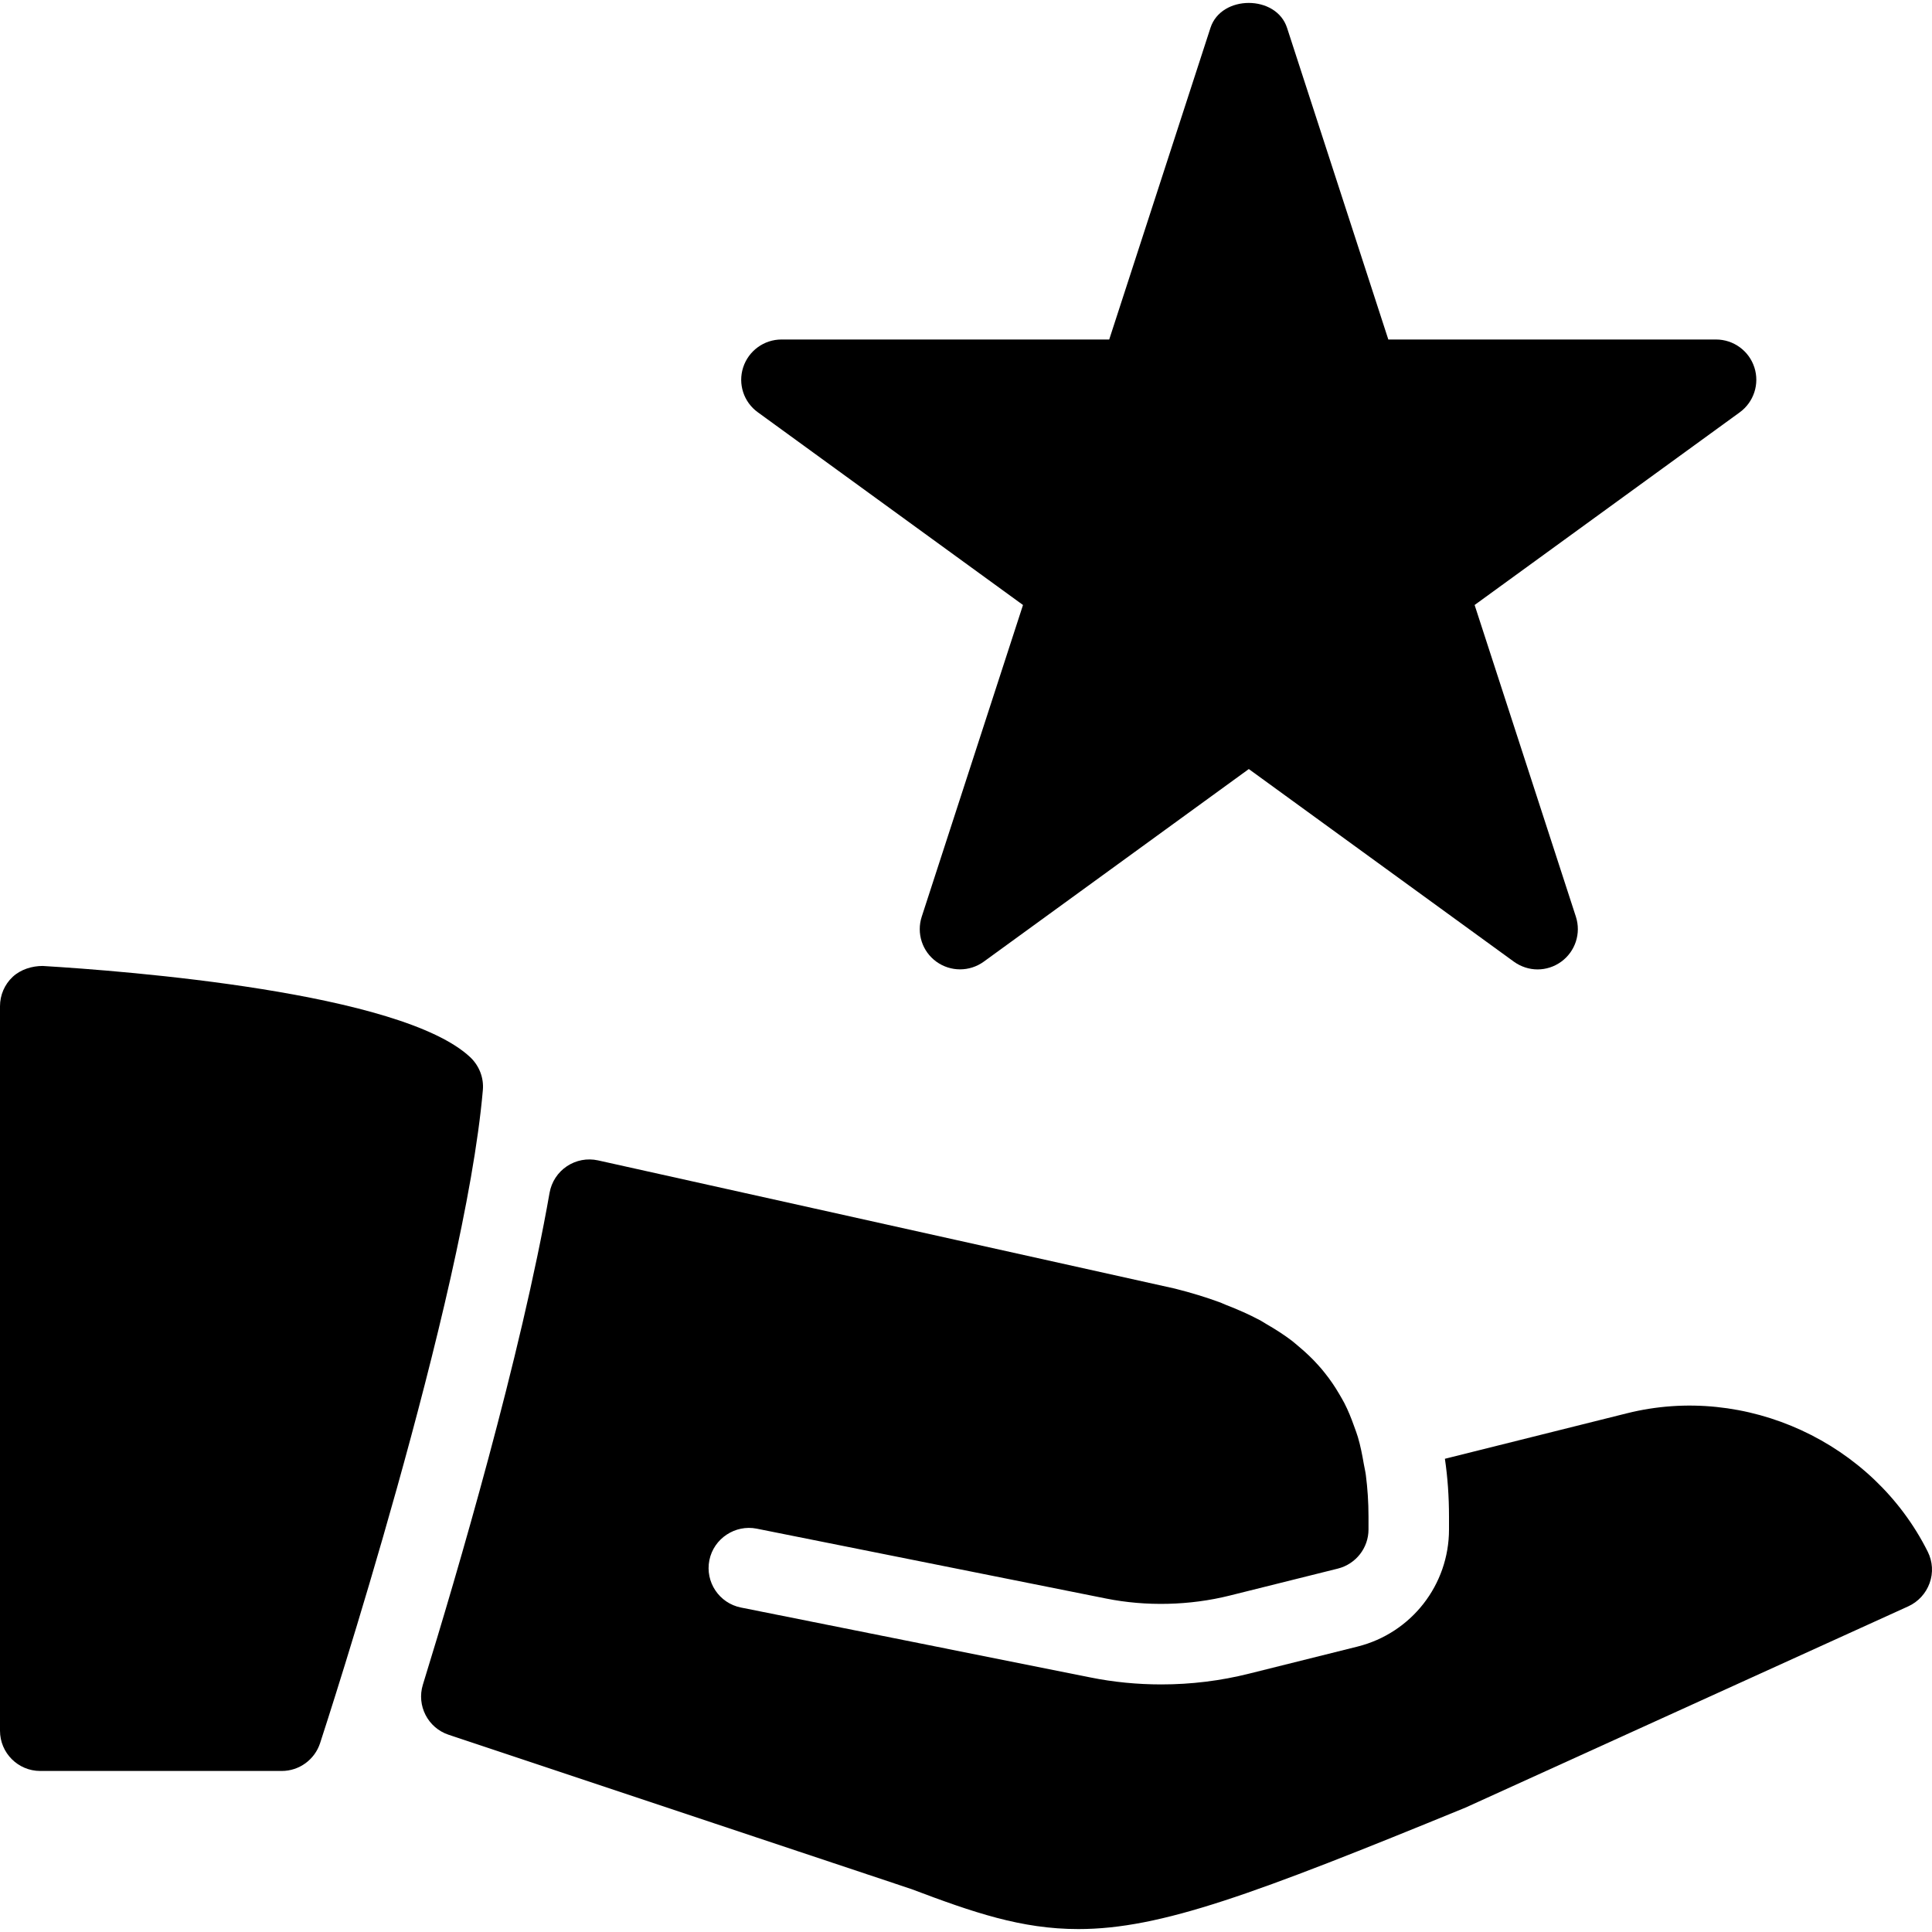
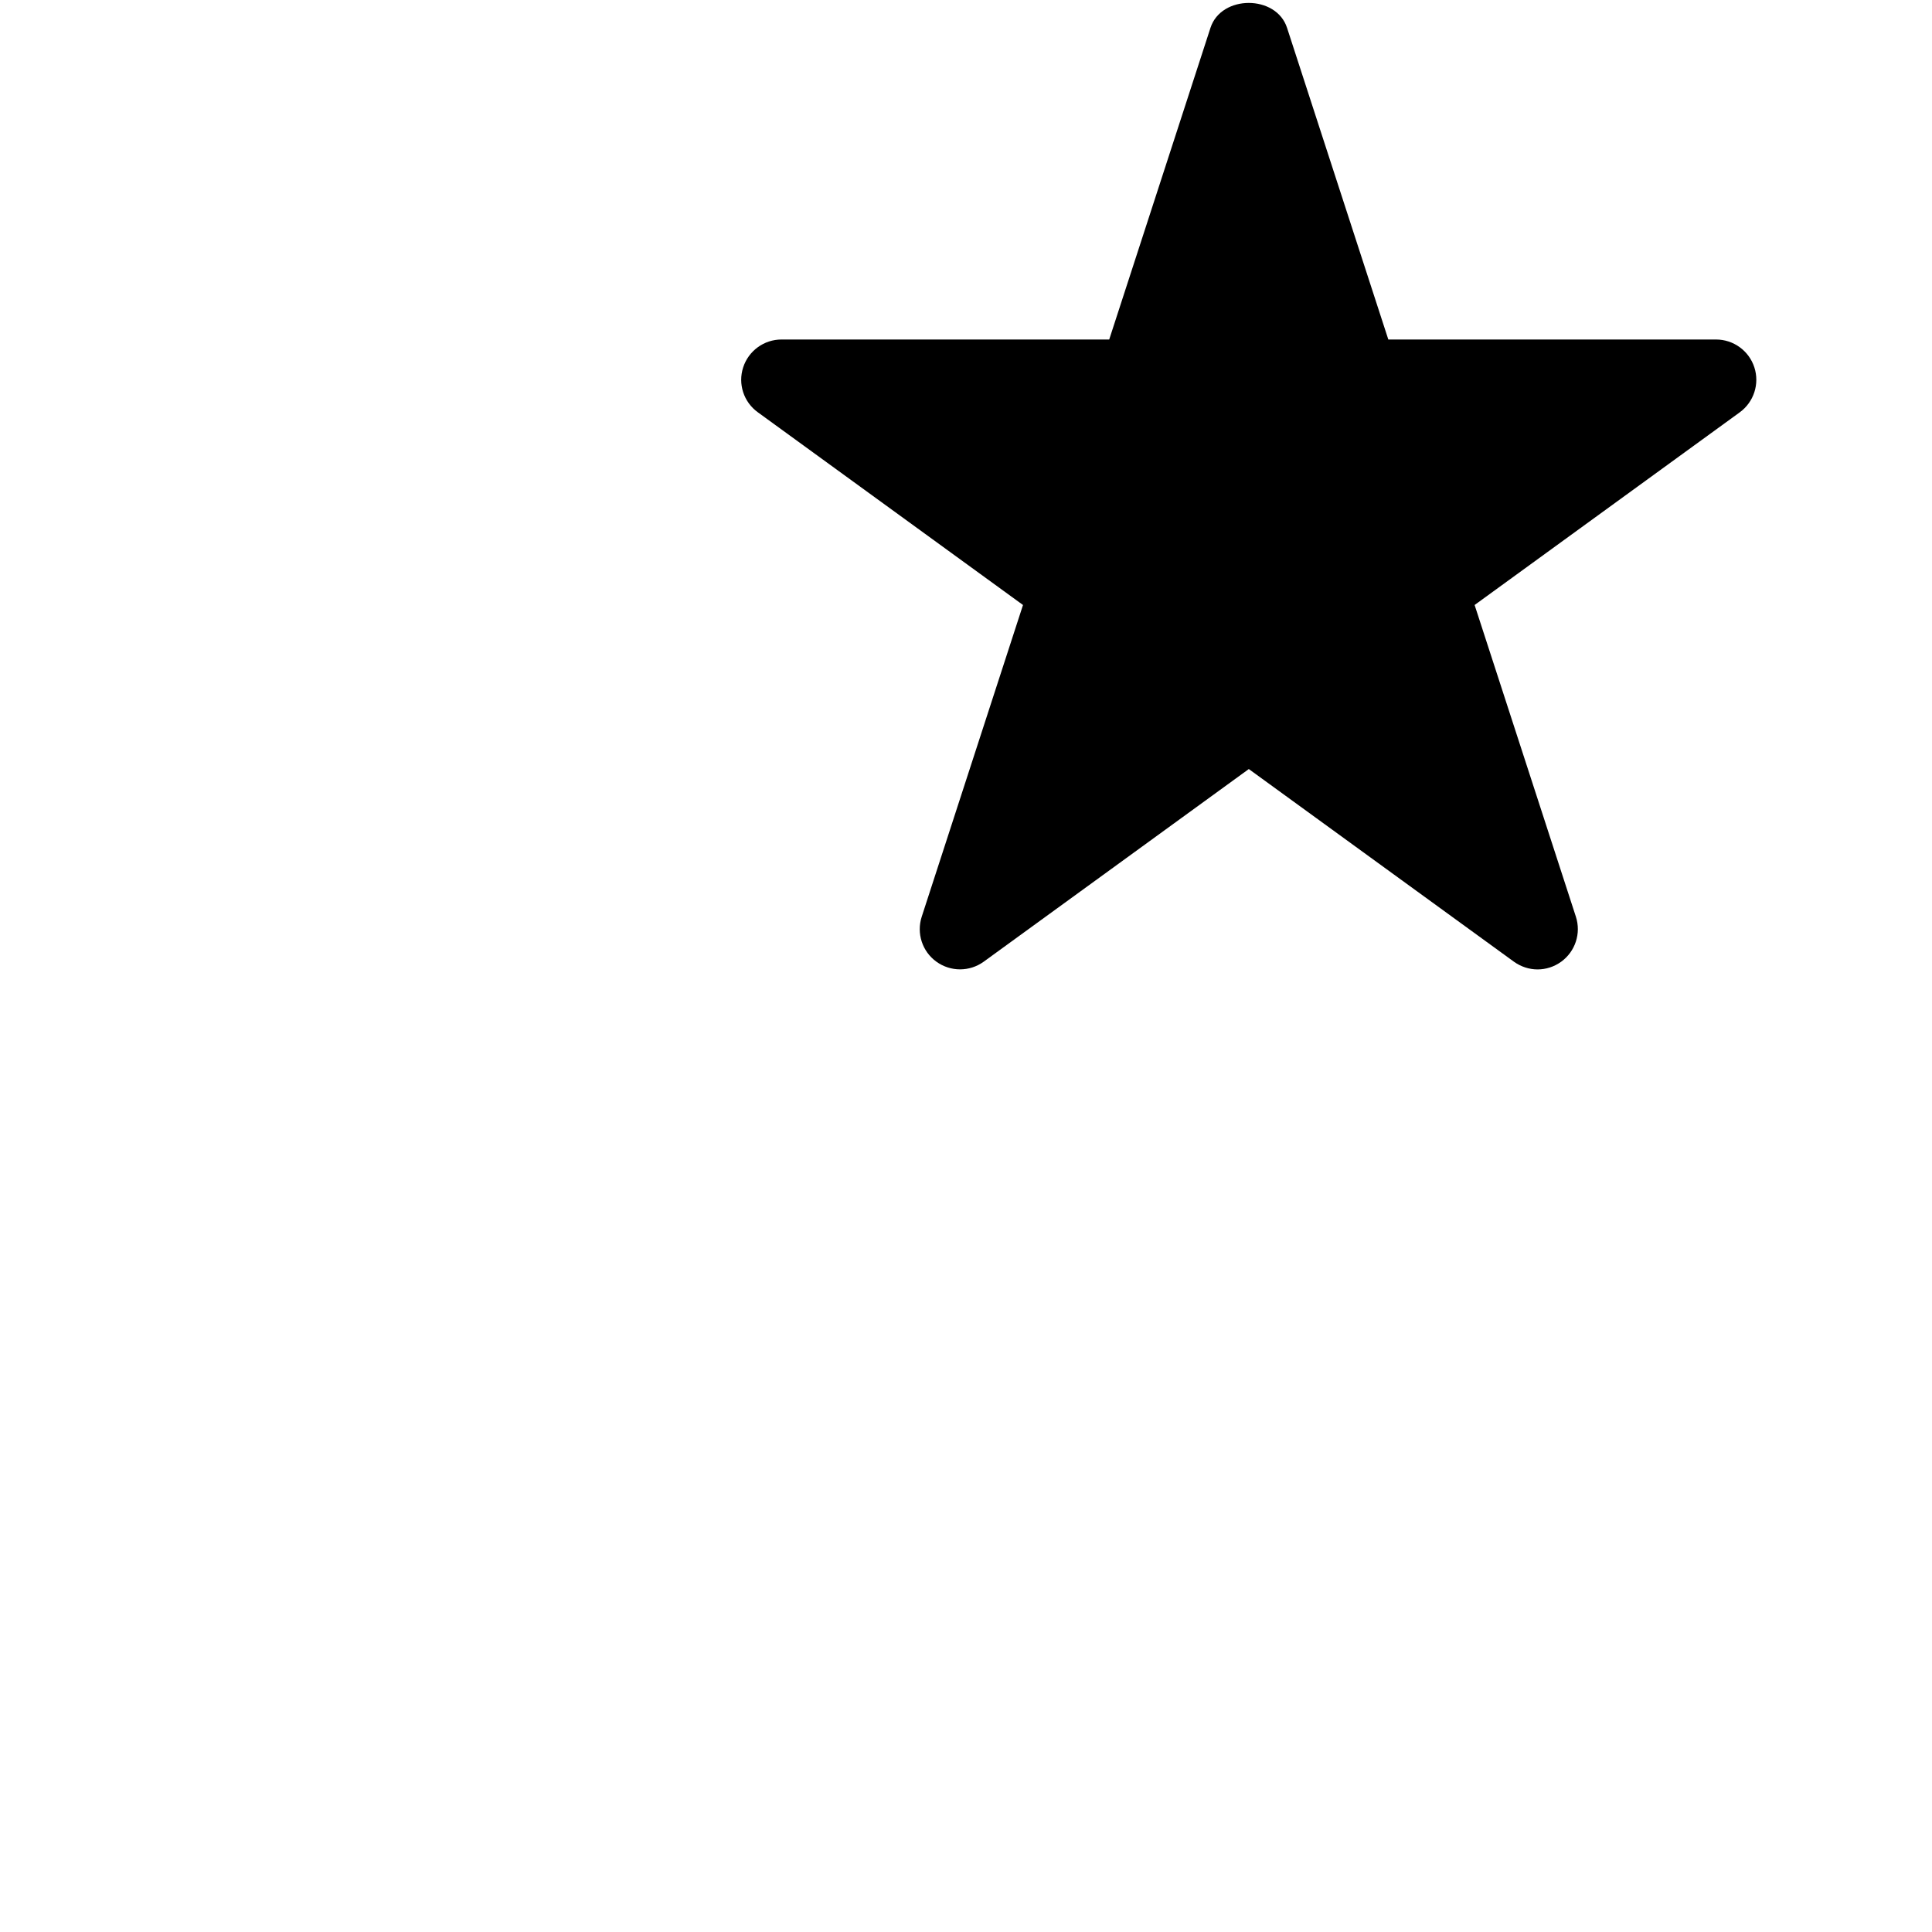
<svg xmlns="http://www.w3.org/2000/svg" version="1.1" id="Layer_1" x="0px" y="0px" viewBox="0 0 511.998 511.998" style="enable-background:new 0 0 511.998 511.998;" xml:space="preserve">
  <g>
    <g>
      <g>
-         <path d="M124.672,280.223c-18.283-17.301-91.392-22.912-113.365-24.235c-2.795,0-5.803,0.896-7.936,2.88     C1.216,260.873,0,263.711,0,266.655v192c0,5.888,4.779,10.667,10.667,10.667h64c4.608,0,8.704-2.965,10.155-7.36     c1.557-4.779,38.315-117.589,43.136-173.056C128.256,285.663,127.019,282.484,124.672,280.223z" />
        <path d="M200.832,109.257l70.272,51.072l-26.837,82.603c-1.429,4.395,0.128,9.216,3.883,11.925c3.755,2.709,8.789,2.709,12.544,0     l70.251-51.051l70.251,51.051c1.877,1.344,4.075,2.048,6.272,2.048c2.197,0,4.395-0.683,6.272-2.048     c3.733-2.709,5.312-7.531,3.883-11.925l-26.837-82.603l70.251-51.051c3.733-2.709,5.312-7.531,3.883-11.925     s-5.525-7.381-10.155-7.381h-86.848L341.077,7.369c-2.859-8.789-17.429-8.789-20.288,0l-26.837,82.603h-86.848     c-4.629,0-8.725,2.987-10.155,7.381C195.52,101.748,197.077,106.548,200.832,109.257z" />
-         <path d="M510.869,411.209c-14.528-29.035-48.213-44.565-79.723-36.672l-48.235,12.053c0.725,4.885,1.088,10.005,1.088,15.339     v3.392c0,14.699-9.984,27.477-24.256,31.04l-28.715,7.168c-7.552,1.899-15.381,2.859-23.275,2.859     c-6.379,0-12.715-0.619-18.816-1.856l-92.565-18.517c-5.781-1.152-9.536-6.763-8.384-12.544     c1.173-5.803,6.891-9.493,12.544-8.363l92.587,18.517c10.624,2.133,22.165,1.856,32.704-0.768c0,0,21.547-5.376,28.736-7.168     c4.779-1.216,8.107-5.483,8.107-10.368c0-0.832,0-3.371,0-3.371c0-3.904-0.256-7.552-0.704-11.051     c-0.128-1.003-0.363-1.899-0.533-2.88c-0.427-2.475-0.896-4.907-1.579-7.189c-0.299-1.003-0.661-1.92-1.003-2.88     c-0.747-2.112-1.579-4.181-2.581-6.123c-0.448-0.853-0.939-1.685-1.429-2.517c-1.109-1.899-2.347-3.712-3.733-5.44     c-0.555-0.704-1.131-1.408-1.749-2.069c-1.536-1.728-3.243-3.349-5.077-4.885c-0.64-0.533-1.259-1.088-1.941-1.621     c-2.048-1.557-4.309-3.008-6.677-4.373c-0.64-0.363-1.237-0.789-1.92-1.131c-2.752-1.472-5.739-2.773-8.917-4.011     c-0.469-0.171-0.875-0.384-1.344-0.576c-3.755-1.387-7.787-2.624-12.117-3.712l-152.896-33.984     c-2.859-0.619-5.803-0.064-8.235,1.557s-4.075,4.16-4.587,7.019c-7.68,43.712-24.341,100.437-33.579,130.368     c-1.707,5.547,1.323,11.435,6.805,13.269l122.645,40.896c16.427,6.208,29.184,10.603,44.245,10.603c0,0,0,0,0.021,0     c21.888,0,46.677-9.28,102.592-32.192l117.333-53.333c2.624-1.195,4.672-3.413,5.653-6.144     C512.363,416.82,512.171,413.812,510.869,411.209z" />
      </g>
    </g>
  </g>
  <g>
</g>
  <g>
</g>
  <g>
</g>
  <g>
</g>
  <g>
</g>
  <g>
</g>
  <g>
</g>
  <g>
</g>
  <g>
</g>
  <g>
</g>
  <g>
</g>
  <g>
</g>
  <g>
</g>
  <g>
</g>
  <g>
</g>
</svg>